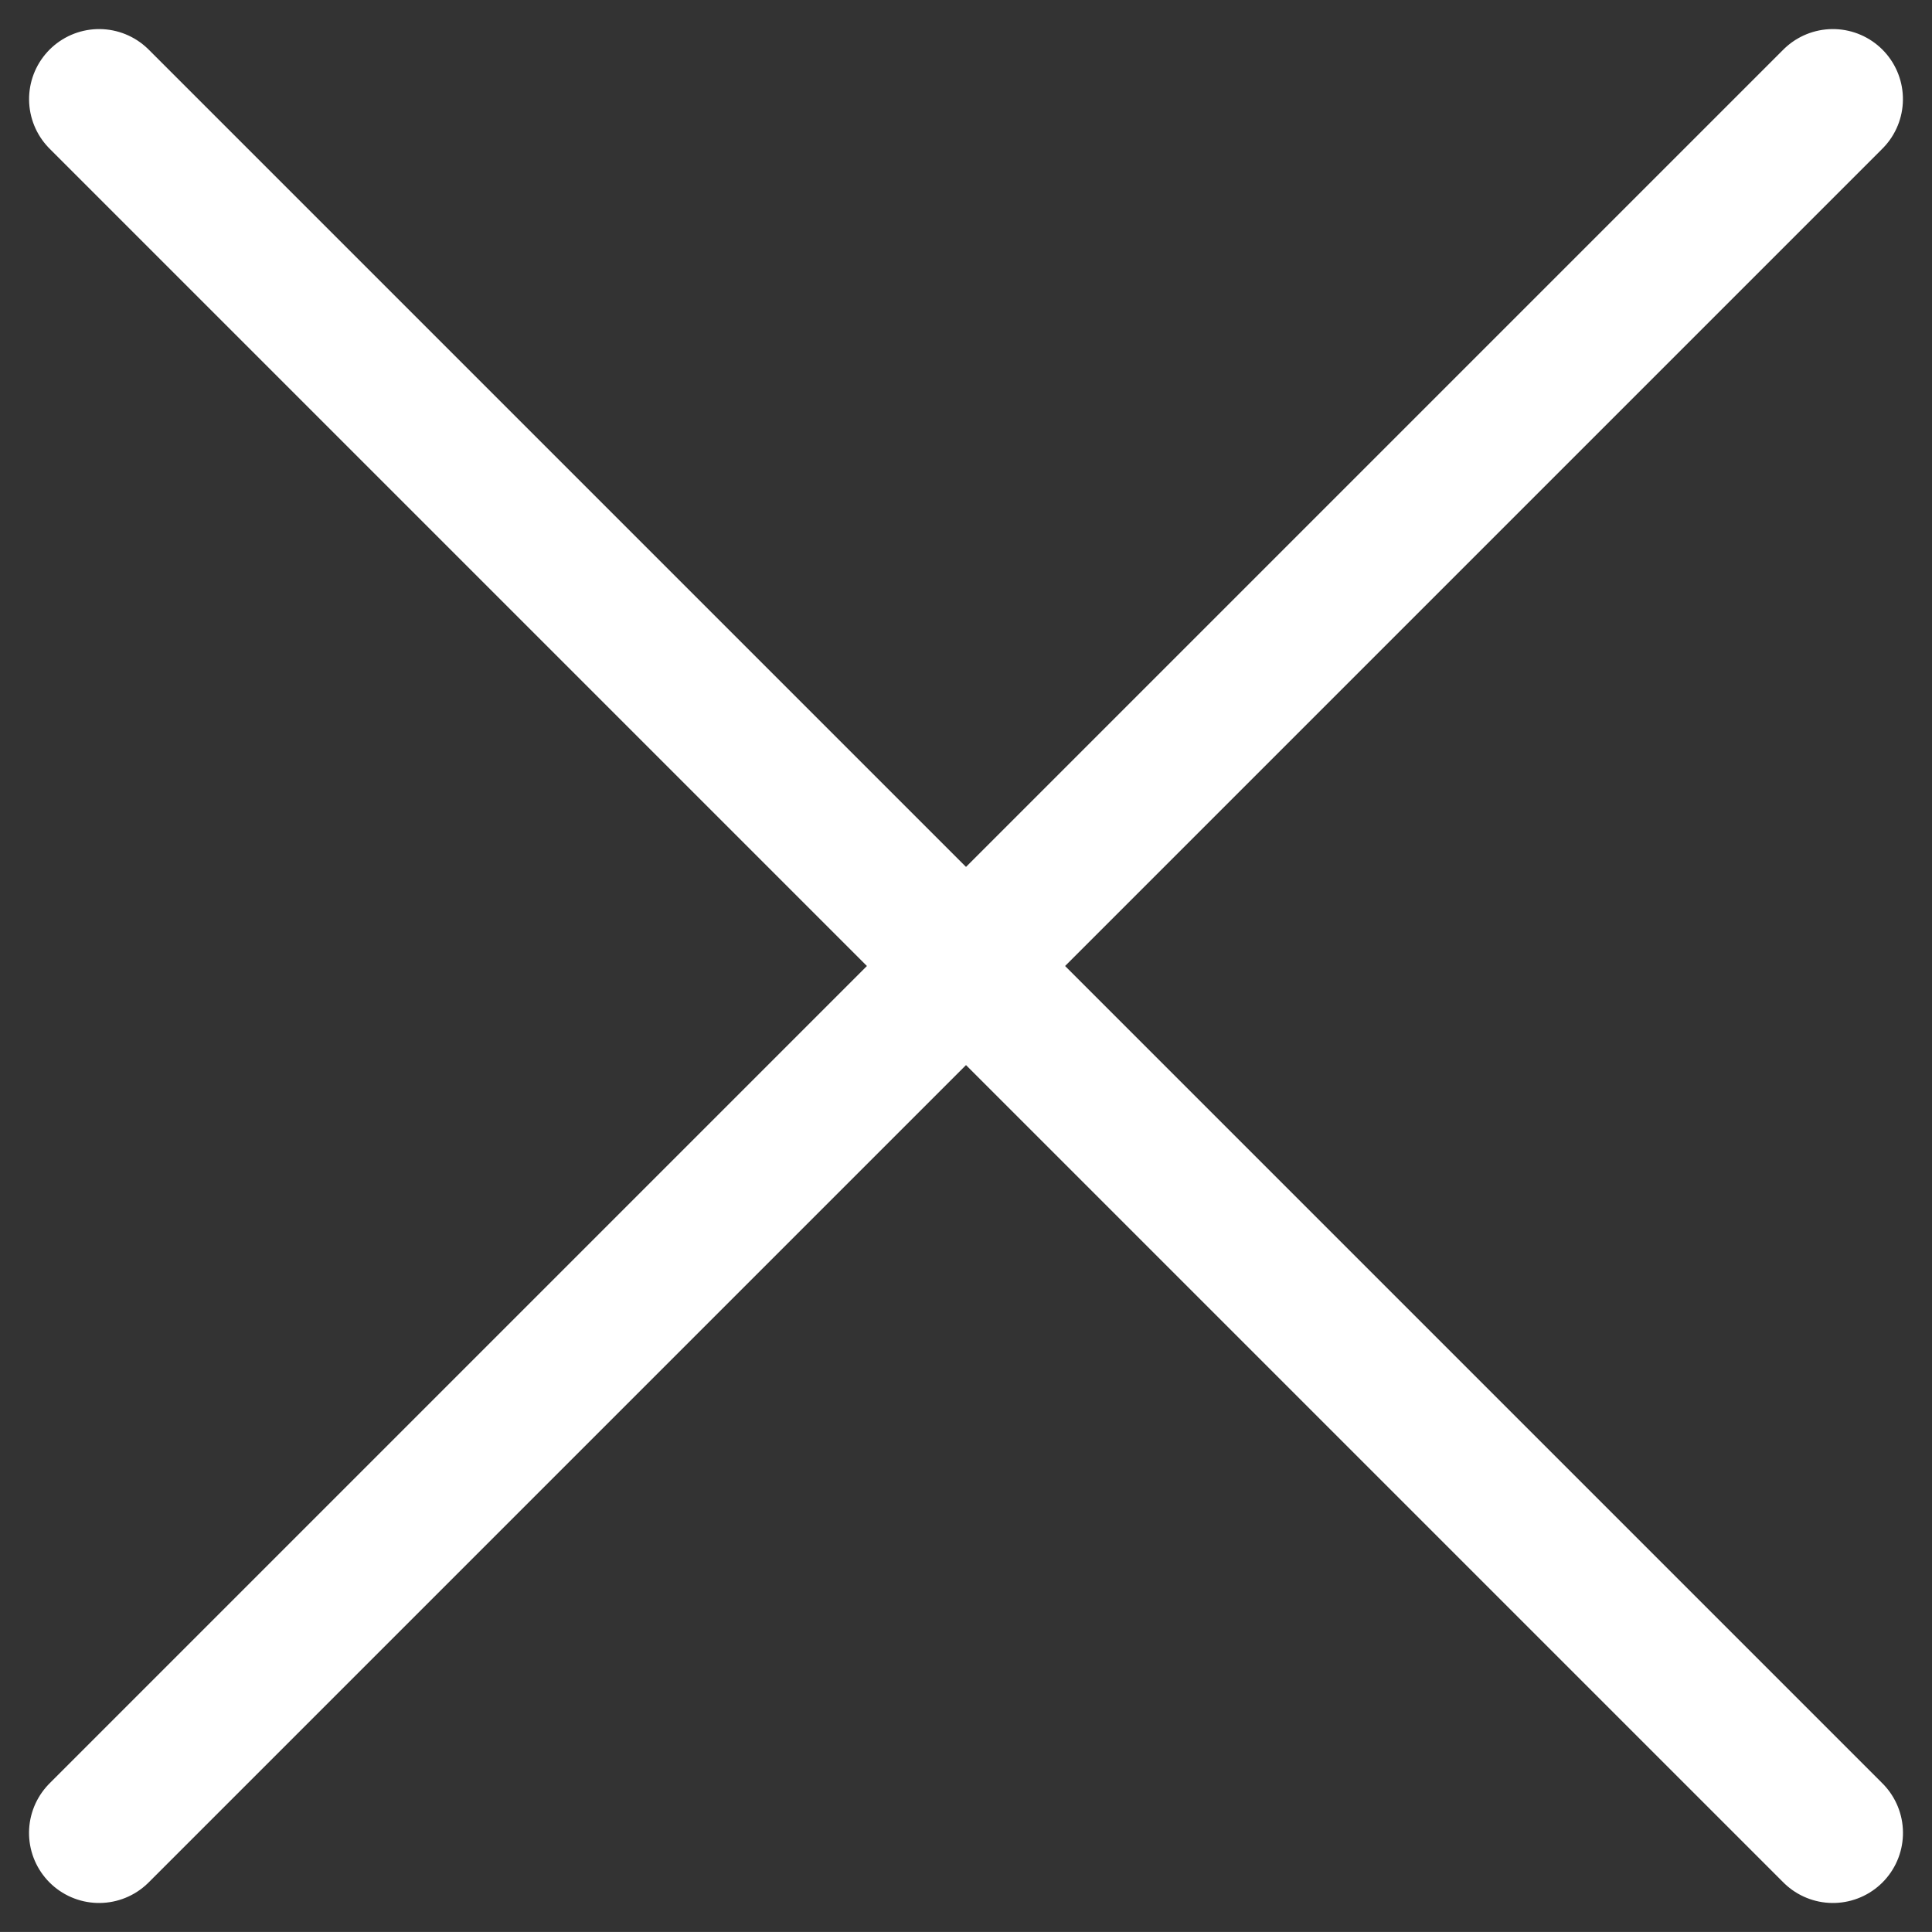
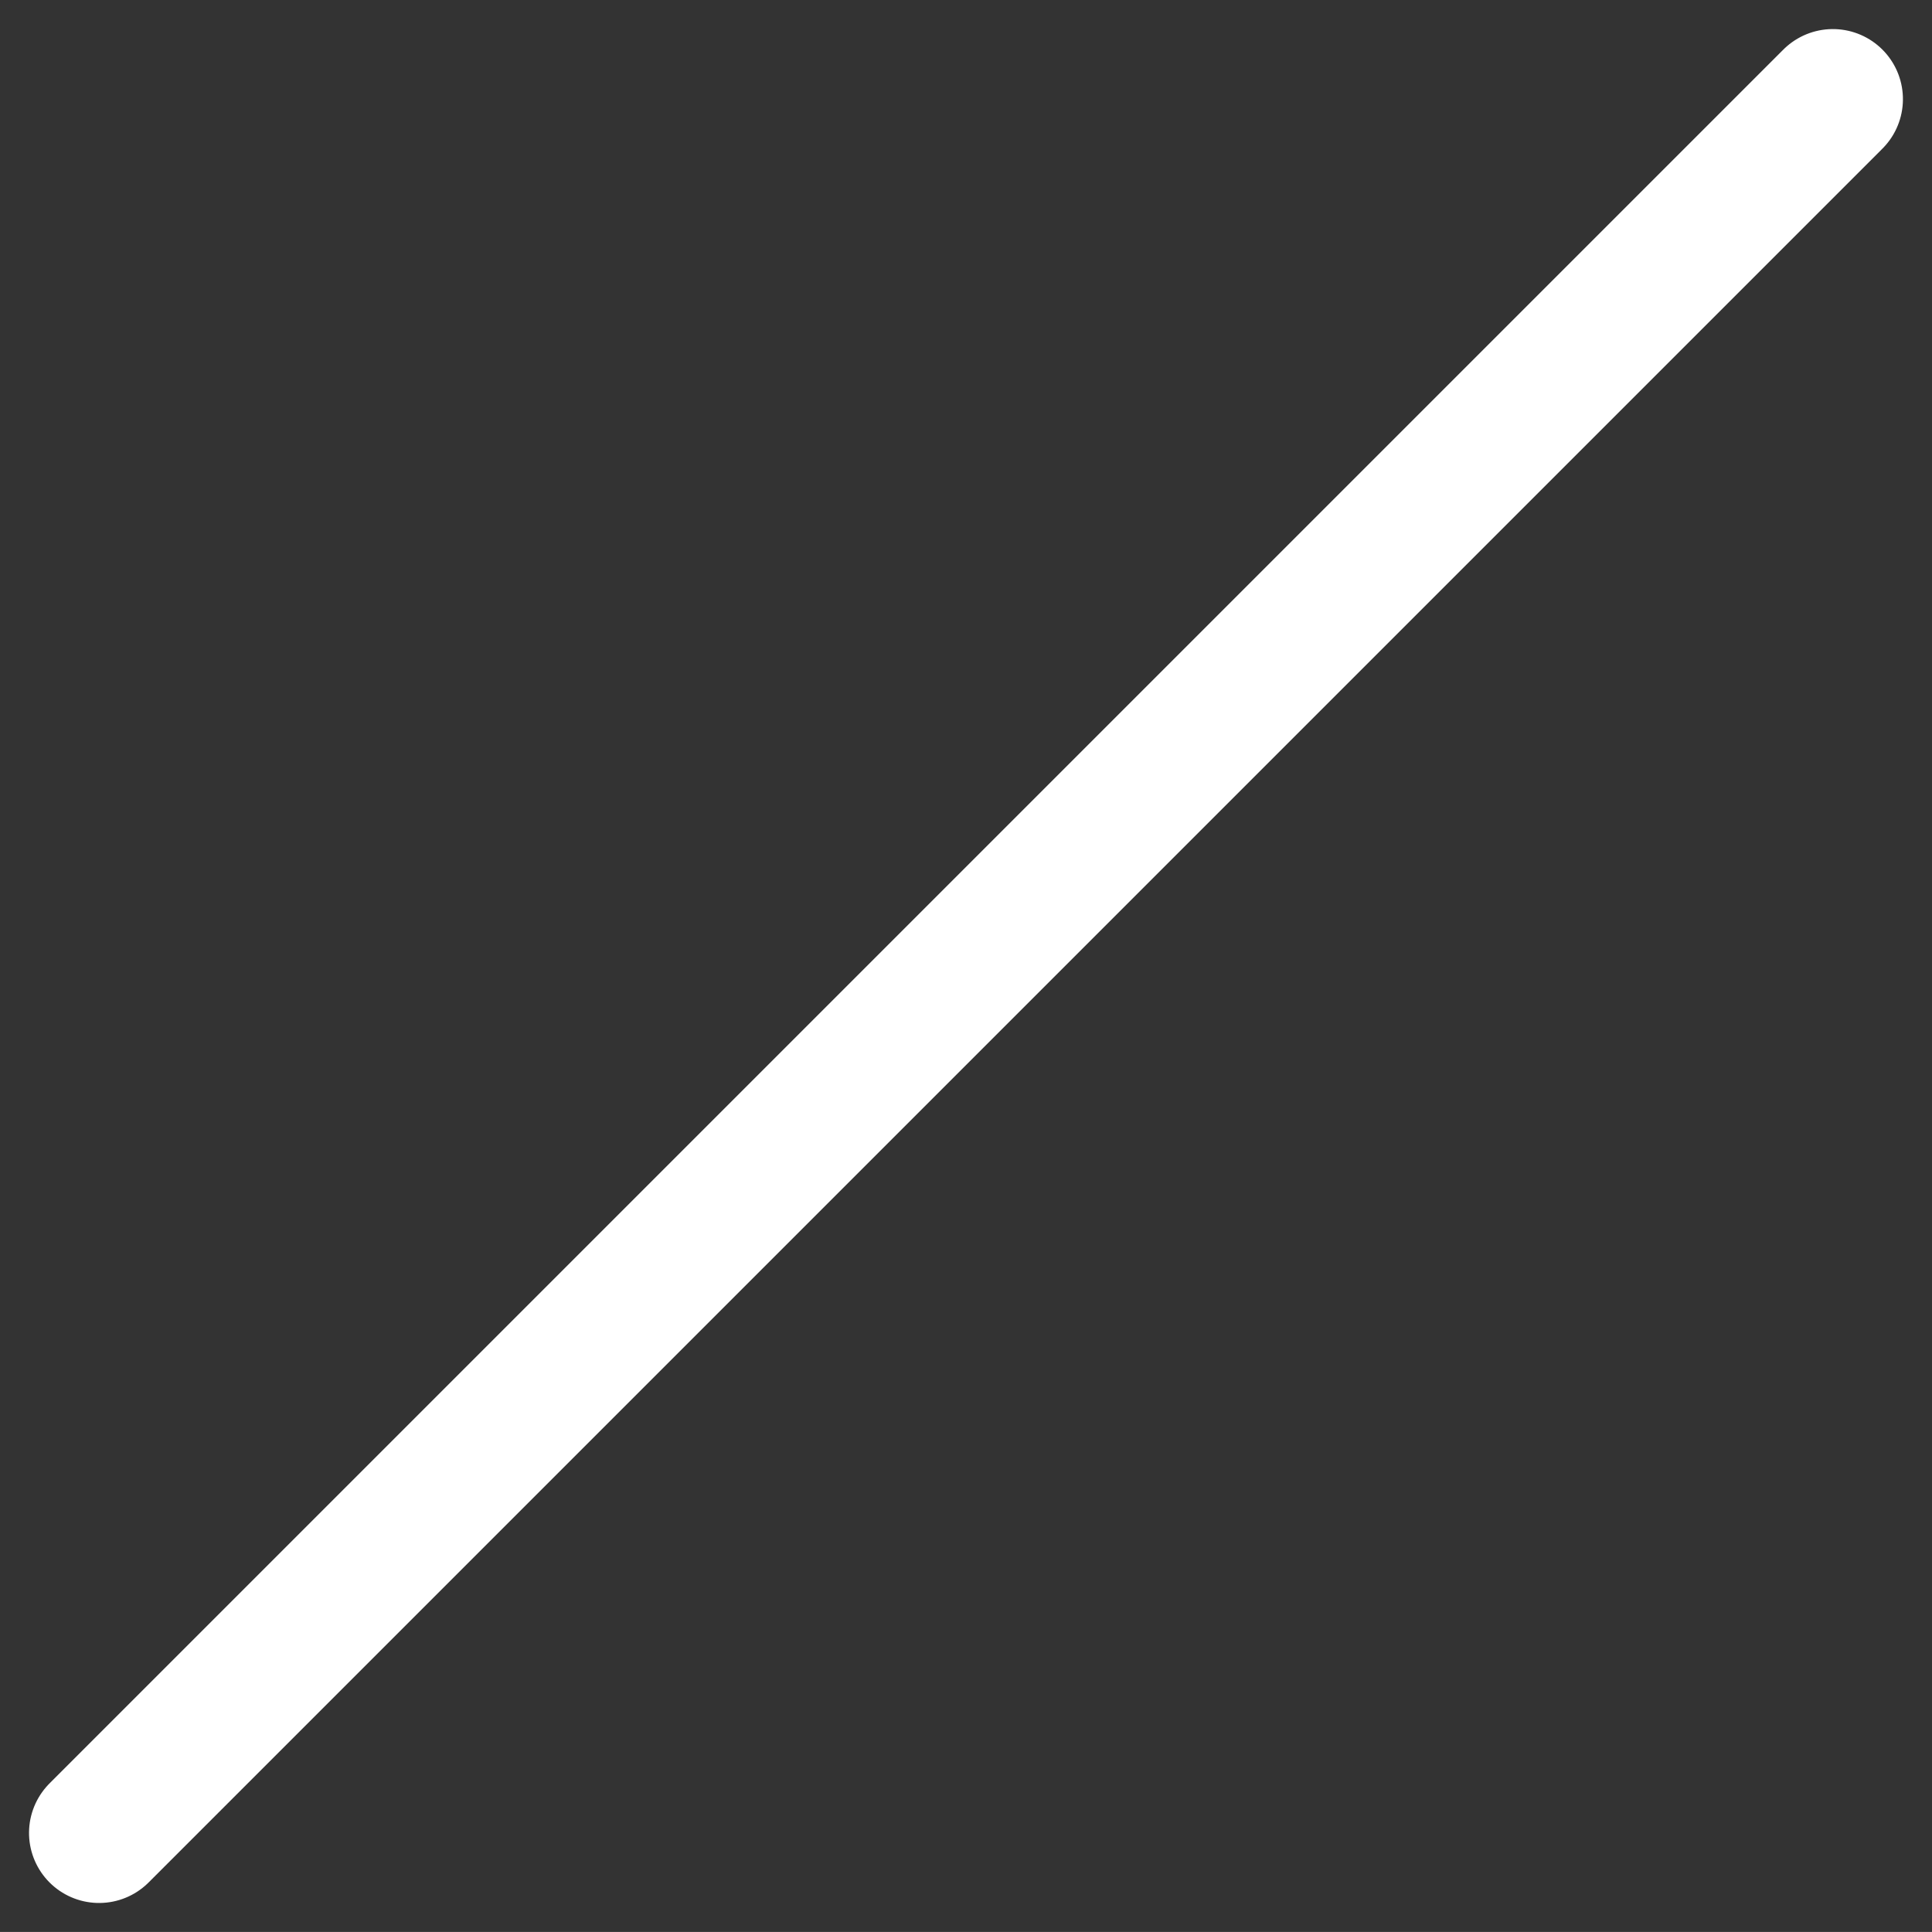
<svg xmlns="http://www.w3.org/2000/svg" width="27.578" height="27.577" viewBox="0 0 27.578 27.577">
  <rect x="0" y="0" width="27.578" height="27.577" fill="#333333" stroke="none" />
  <defs>
    <style>.ax{fill:none;stroke:#fff;stroke-linecap:round;stroke-width:2px;}</style>
  </defs>
  <g transform="translate(-487.711 -2147.585)">
-     <line class="ax" x2="35" transform="translate(489.126 2149) rotate(45)" />
    <line class="ax" x2="35" transform="translate(513.874 2149) rotate(135)" />
  </g>
</svg>